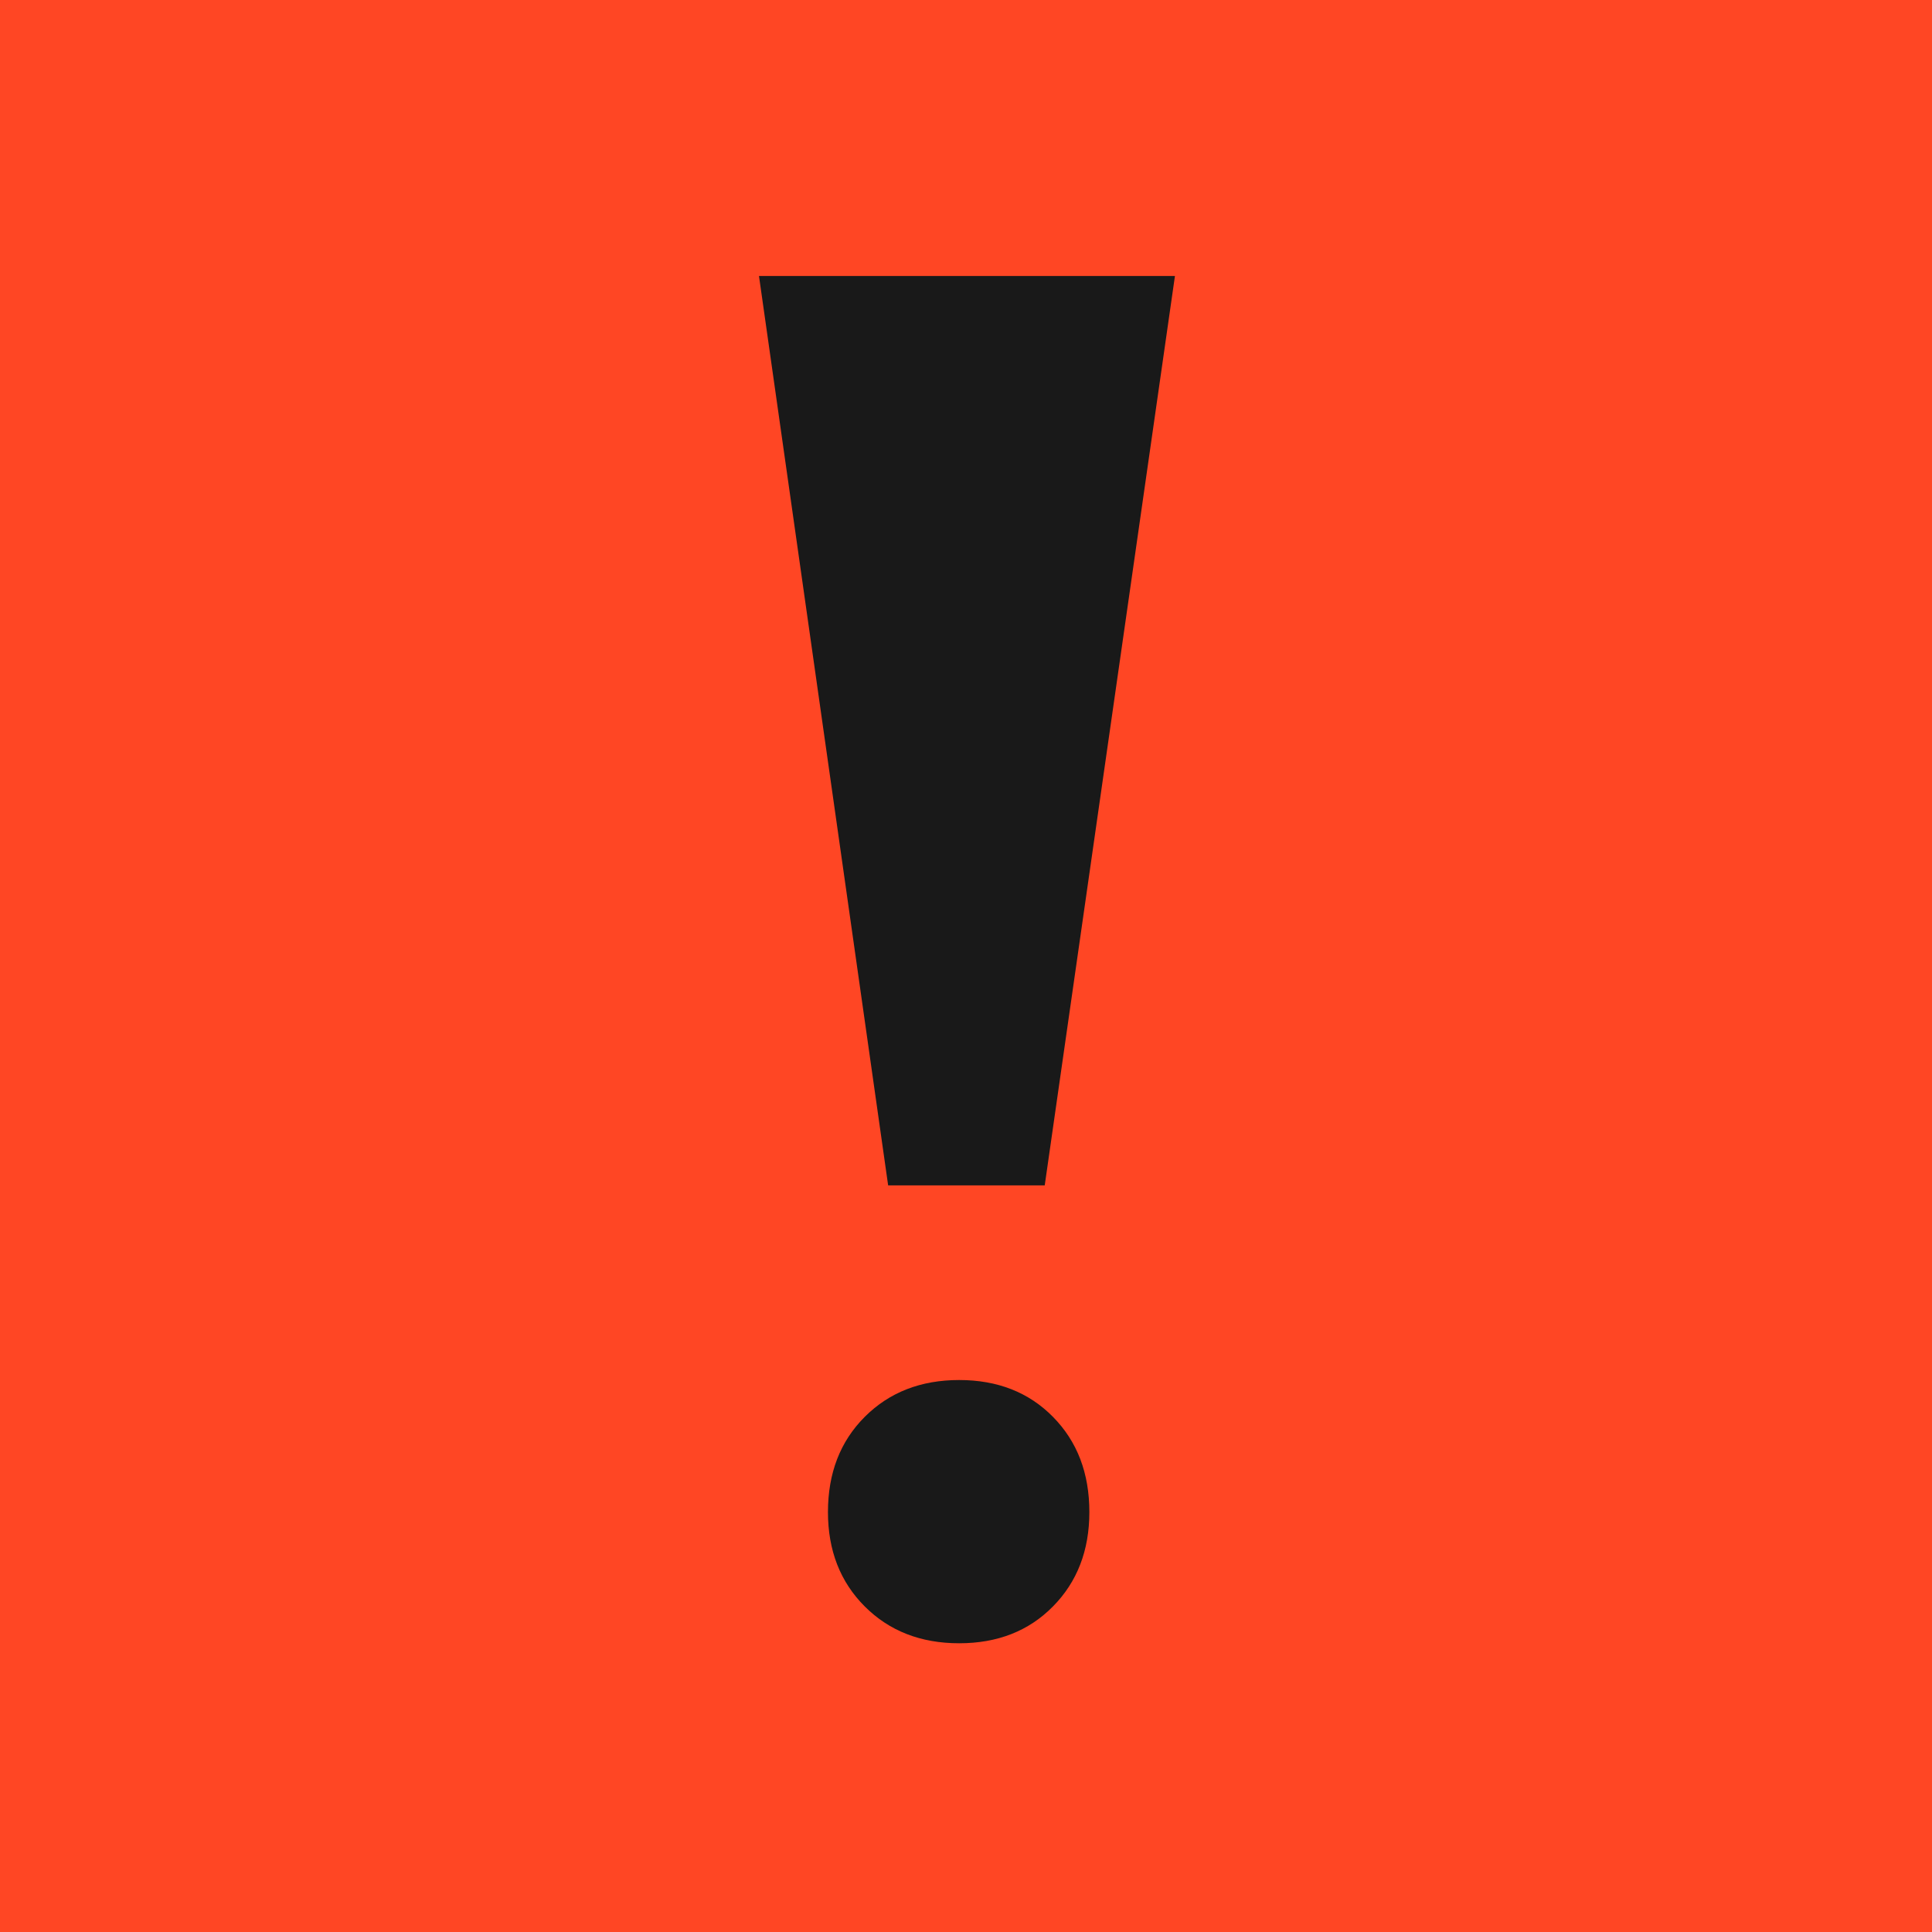
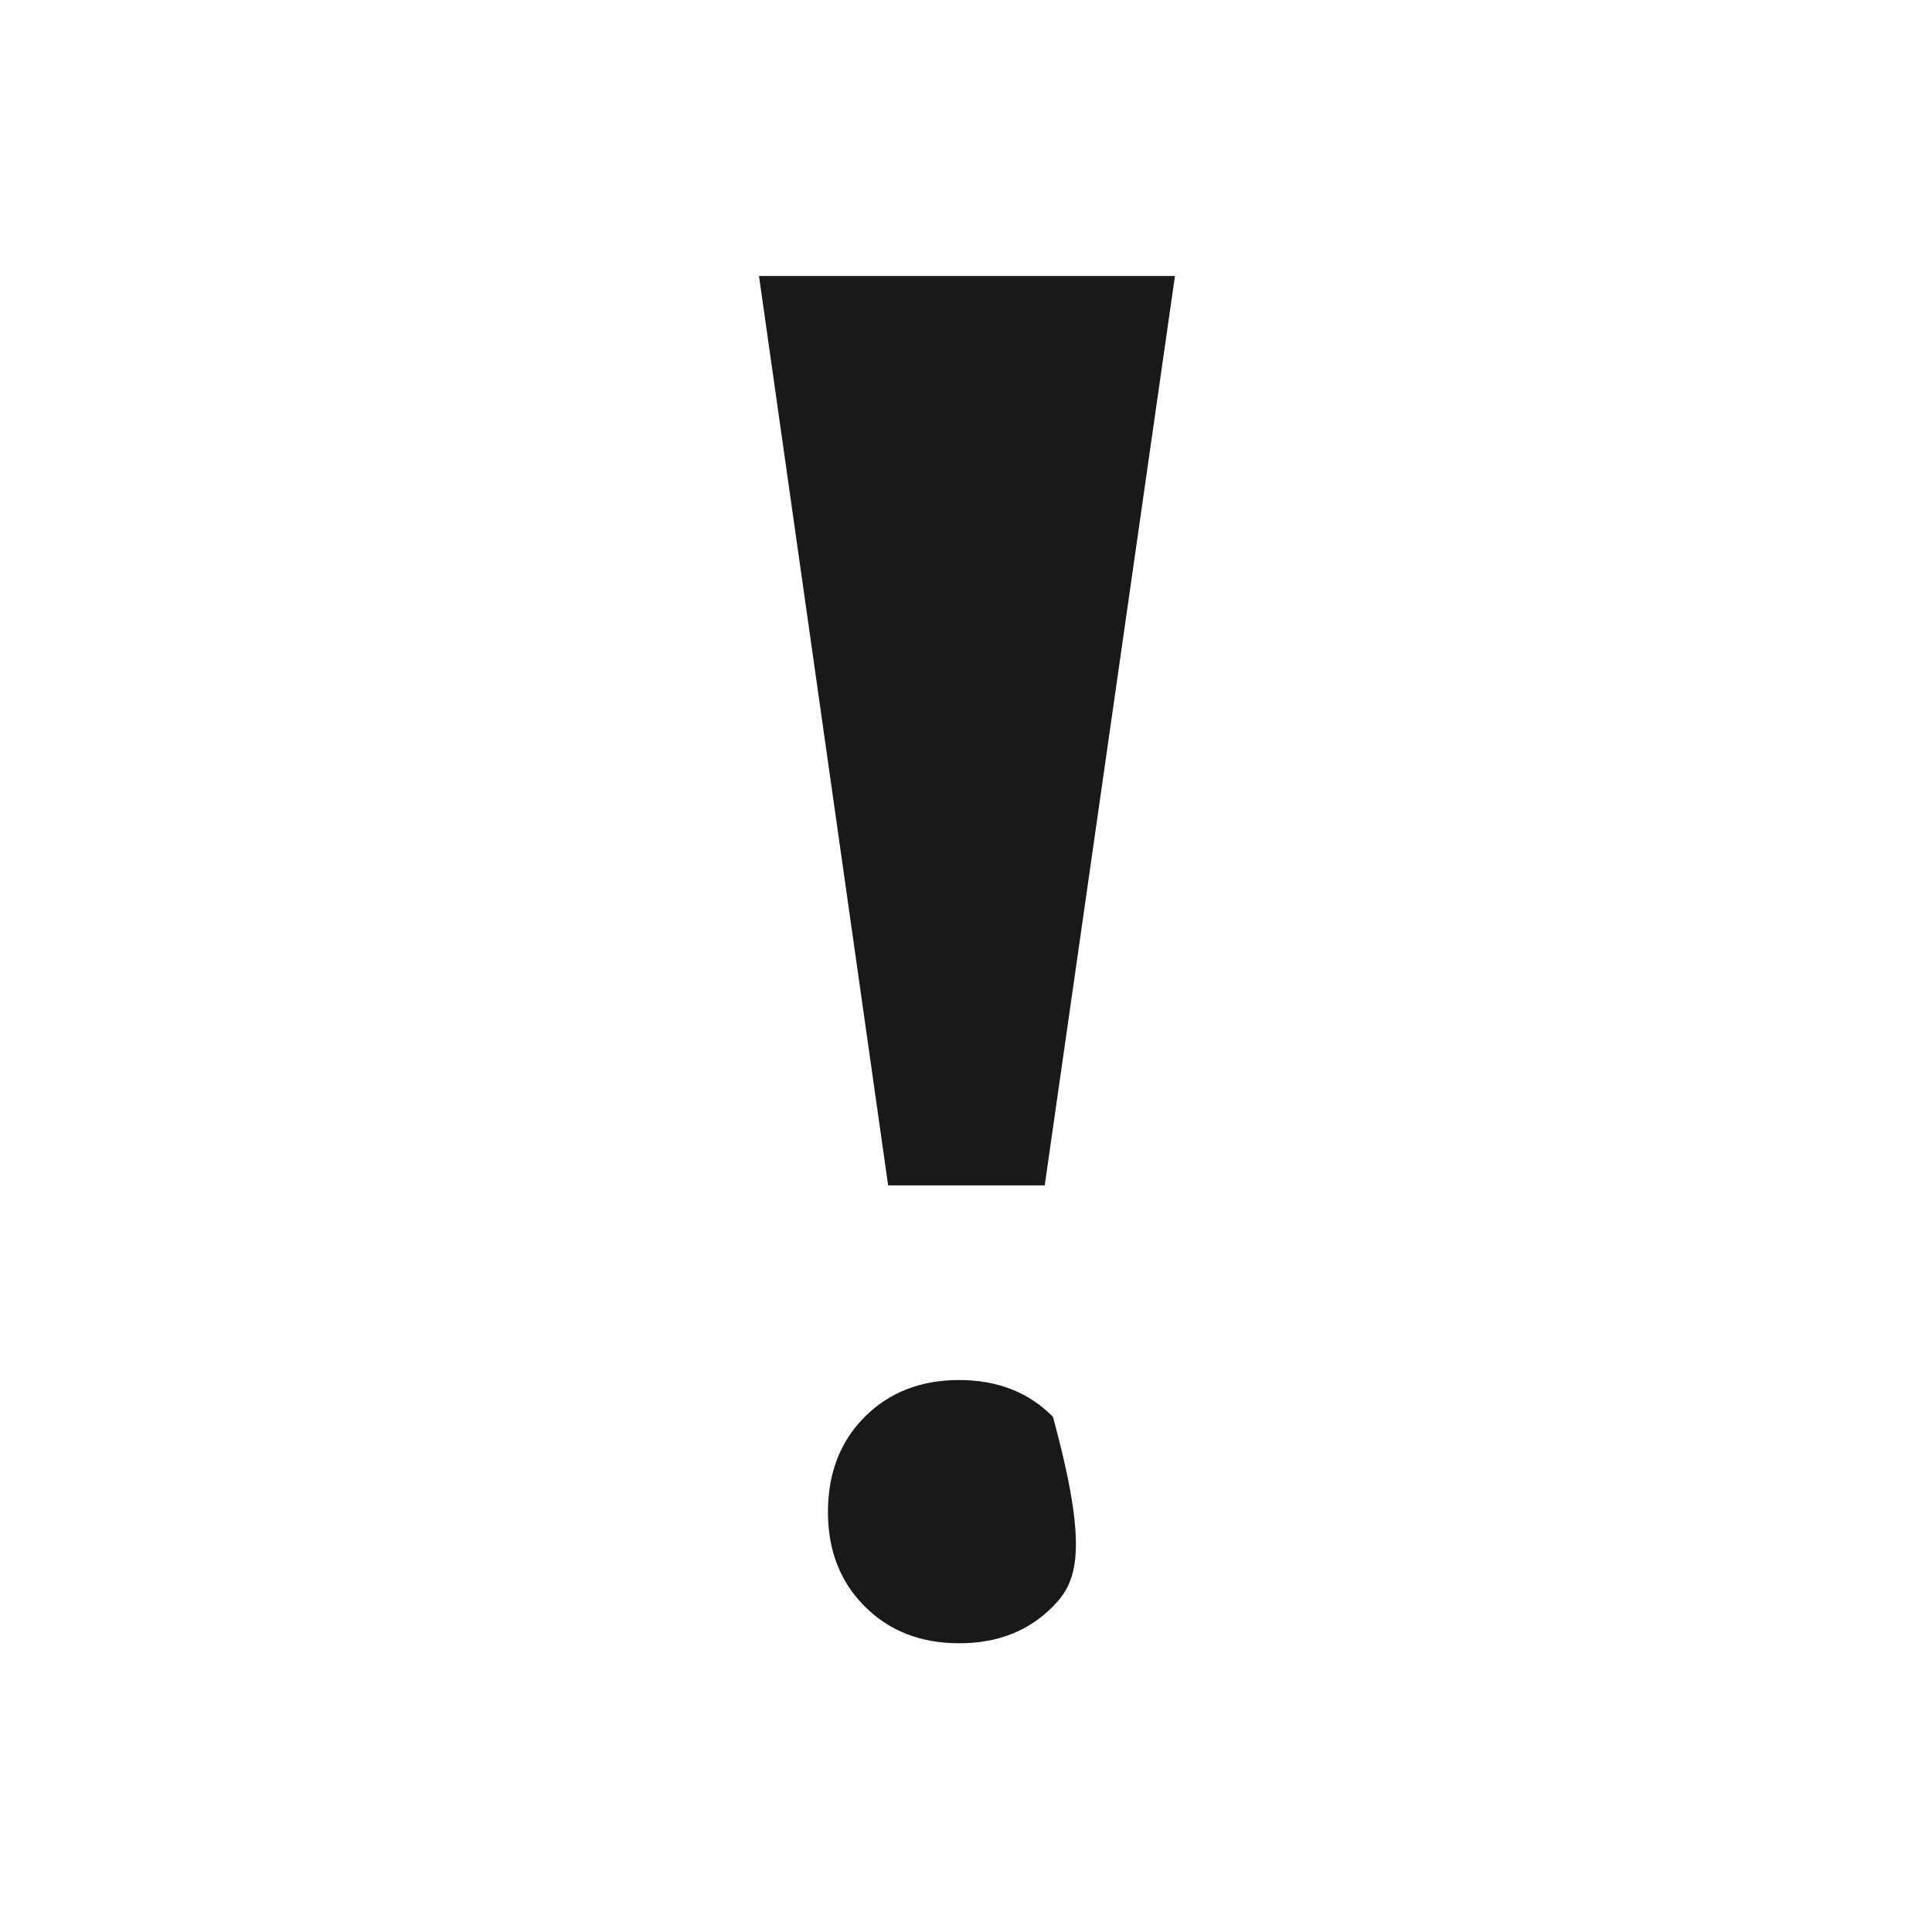
<svg xmlns="http://www.w3.org/2000/svg" width="20" height="20" viewBox="0 0 20 20" fill="none">
-   <rect width="20" height="20" fill="#FF4624" />
-   <path fill-rule="evenodd" clip-rule="evenodd" d="M9.194 12.271L7.857 2.857H12.163L10.815 12.271H9.194ZM10.9 16.63C10.65 16.884 10.326 17.011 9.929 17.011C9.532 17.011 9.206 16.884 8.952 16.63C8.698 16.376 8.571 16.05 8.571 15.653C8.571 15.249 8.698 14.921 8.952 14.667C9.206 14.413 9.532 14.286 9.929 14.286C10.326 14.286 10.65 14.413 10.9 14.667C11.151 14.921 11.277 15.249 11.277 15.653C11.277 16.05 11.151 16.376 10.9 16.63Z" fill="#191919" />
+   <path fill-rule="evenodd" clip-rule="evenodd" d="M9.194 12.271L7.857 2.857H12.163L10.815 12.271H9.194ZM10.9 16.63C10.65 16.884 10.326 17.011 9.929 17.011C9.532 17.011 9.206 16.884 8.952 16.63C8.698 16.376 8.571 16.05 8.571 15.653C8.571 15.249 8.698 14.921 8.952 14.667C9.206 14.413 9.532 14.286 9.929 14.286C10.326 14.286 10.65 14.413 10.9 14.667C11.277 16.05 11.151 16.376 10.9 16.63Z" fill="#191919" />
</svg>